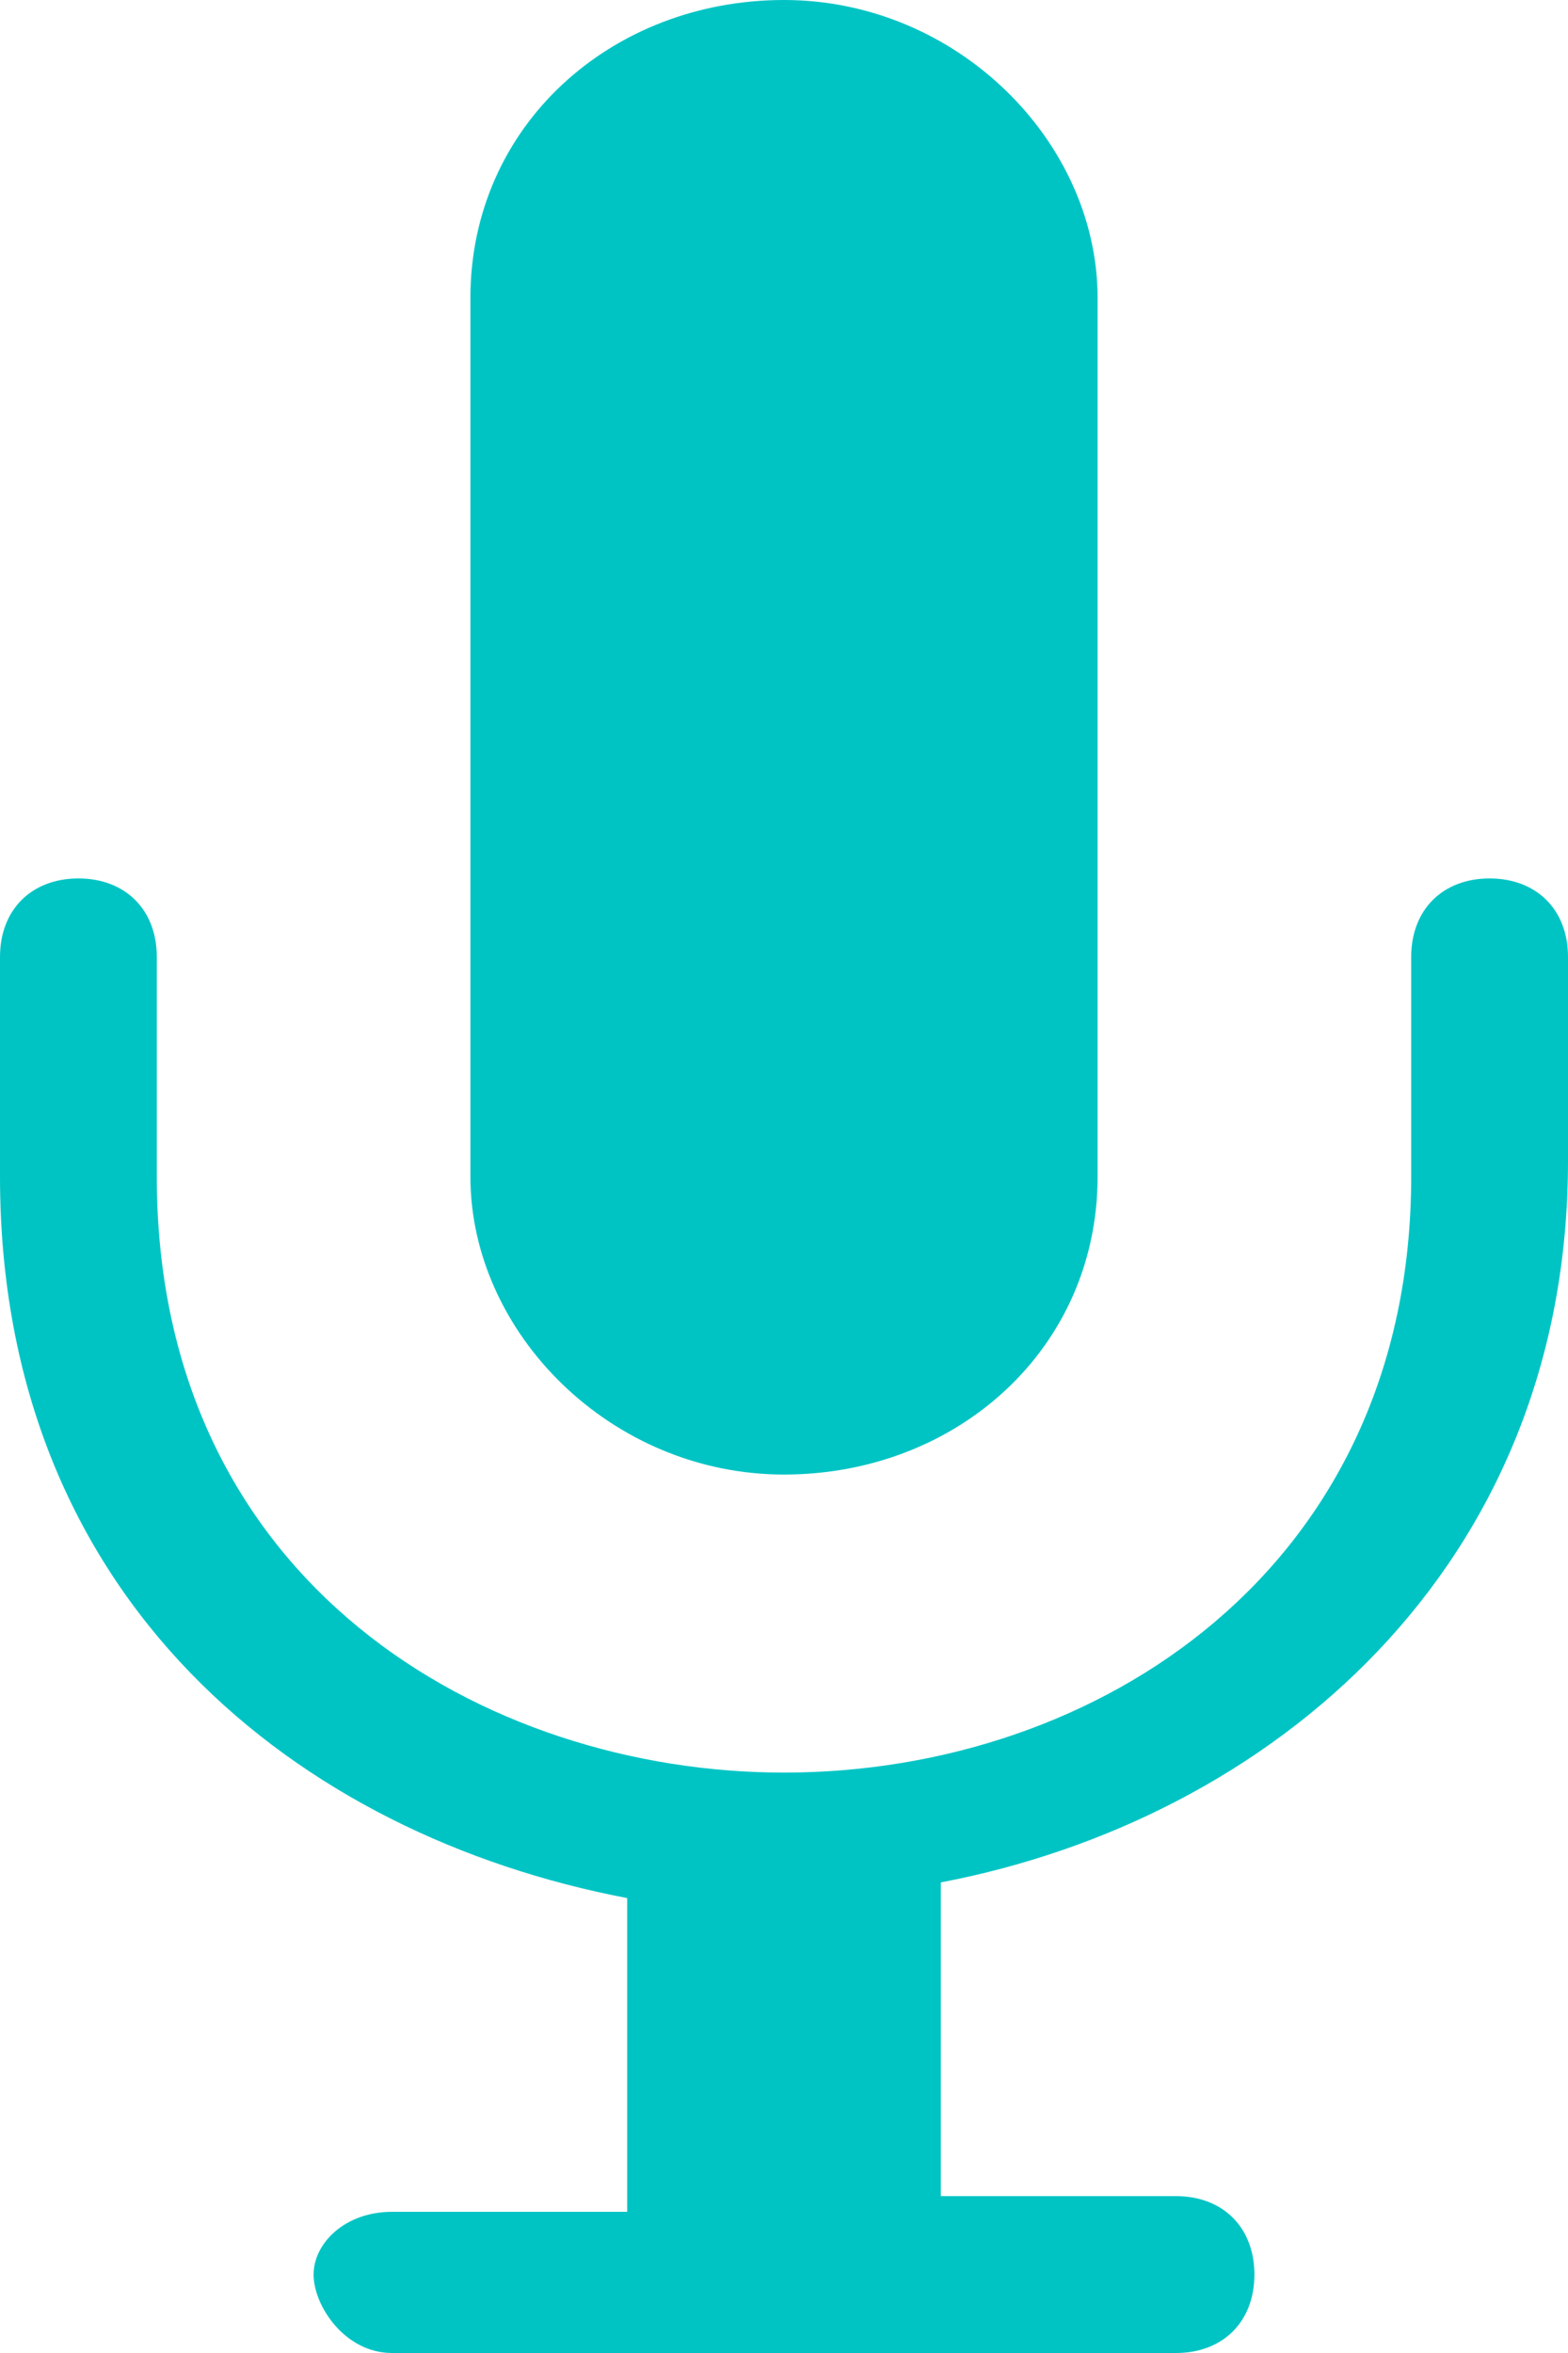
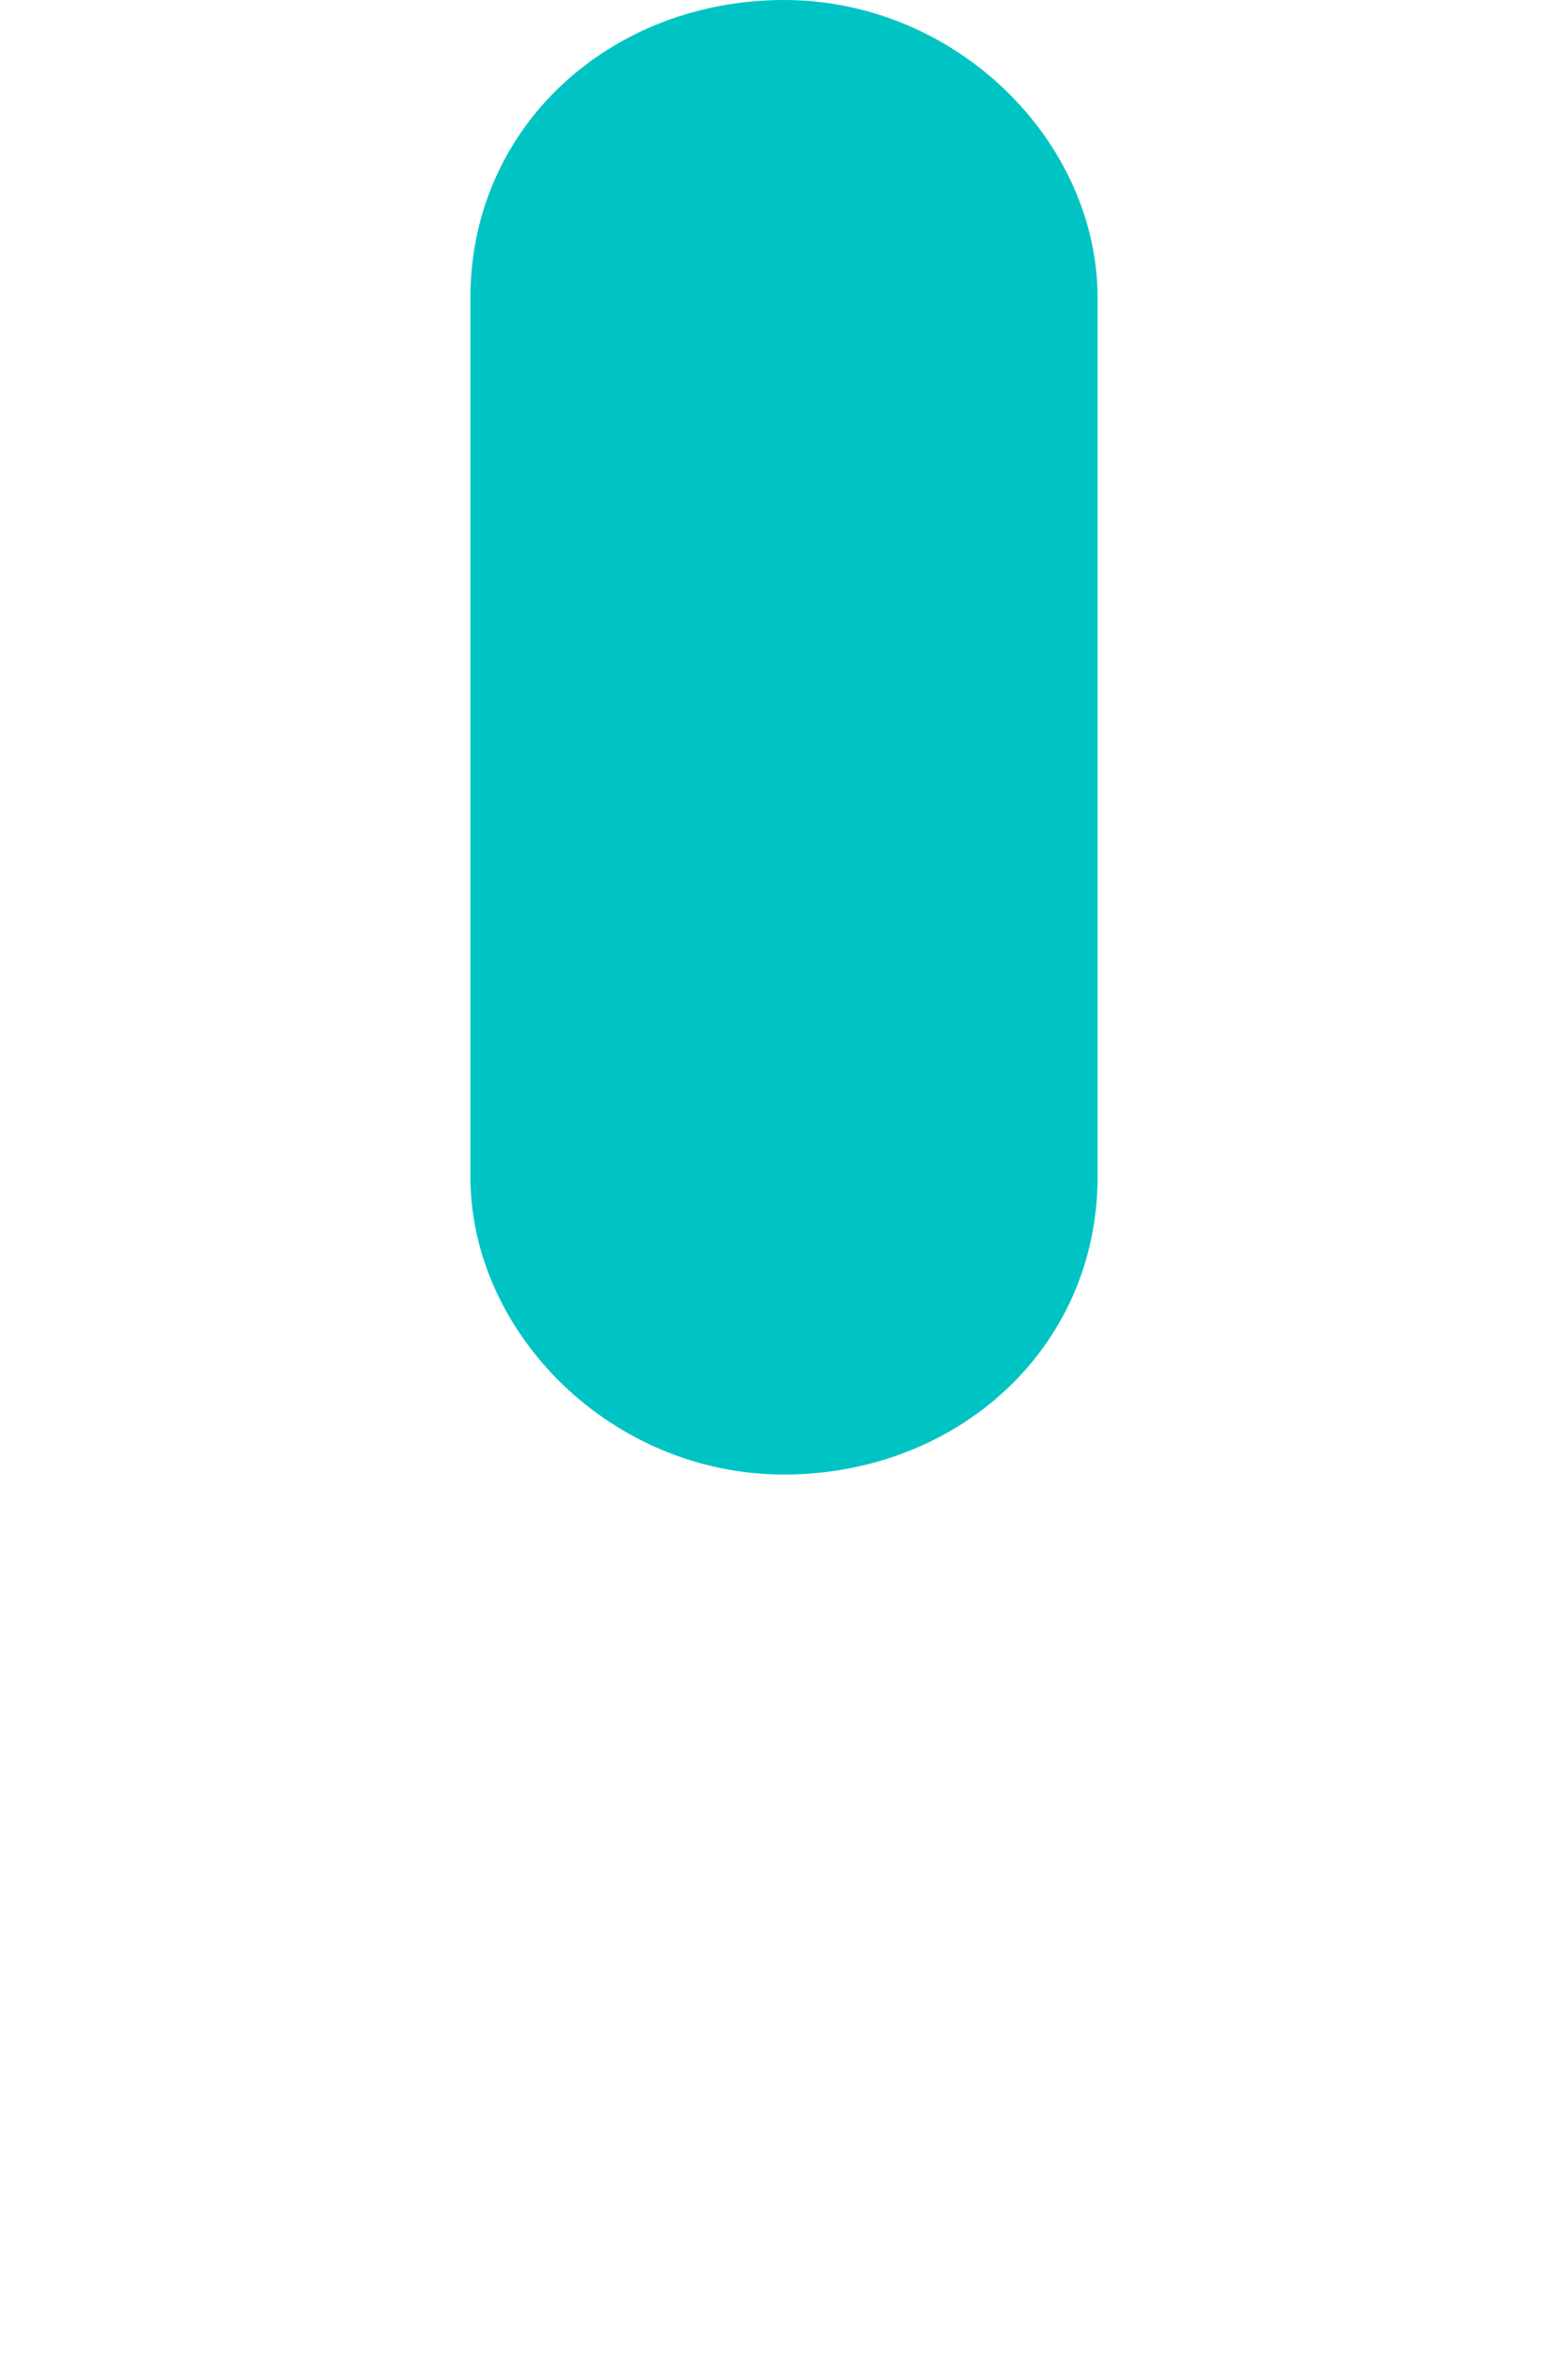
<svg xmlns="http://www.w3.org/2000/svg" fill="#00c4c4" height="15" preserveAspectRatio="xMidYMid meet" version="1" viewBox="3.0 0.5 10.0 15.0" width="10" zoomAndPan="magnify">
  <g id="change1_1">
-     <path d="m12.5 6.1c-0.3 0-0.5 0.2-0.5 0.5v1.4c0 2.5-2 3.8-4 3.8-1.9 0-4-1.2-4-3.8v-1.4c0-0.3-0.2-0.5-0.5-0.5s-0.5 0.2-0.5 0.5v1.4c0 2.7 1.9 4.2 4 4.6v2h-1.5c-0.3 0-0.5 0.2-0.5 0.4s0.2 0.5 0.5 0.5h5c0.3 0 0.5-0.2 0.5-0.5s-0.2-0.5-0.5-0.5h-1.5v-2c2.1-0.4 4-2 4-4.6v-1.3c0-0.3-0.2-0.5-0.5-0.5z" fill="inherit" />
-   </g>
+     </g>
  <g id="change1_2">
    <path d="m8 9.9c1.1 0 2-0.8 2-1.9v-5.6c0-1-0.9-1.9-2-1.9s-2 0.8-2 1.9v5.6c0 1 0.9 1.9 2 1.9z" fill="inherit" />
  </g>
</svg>